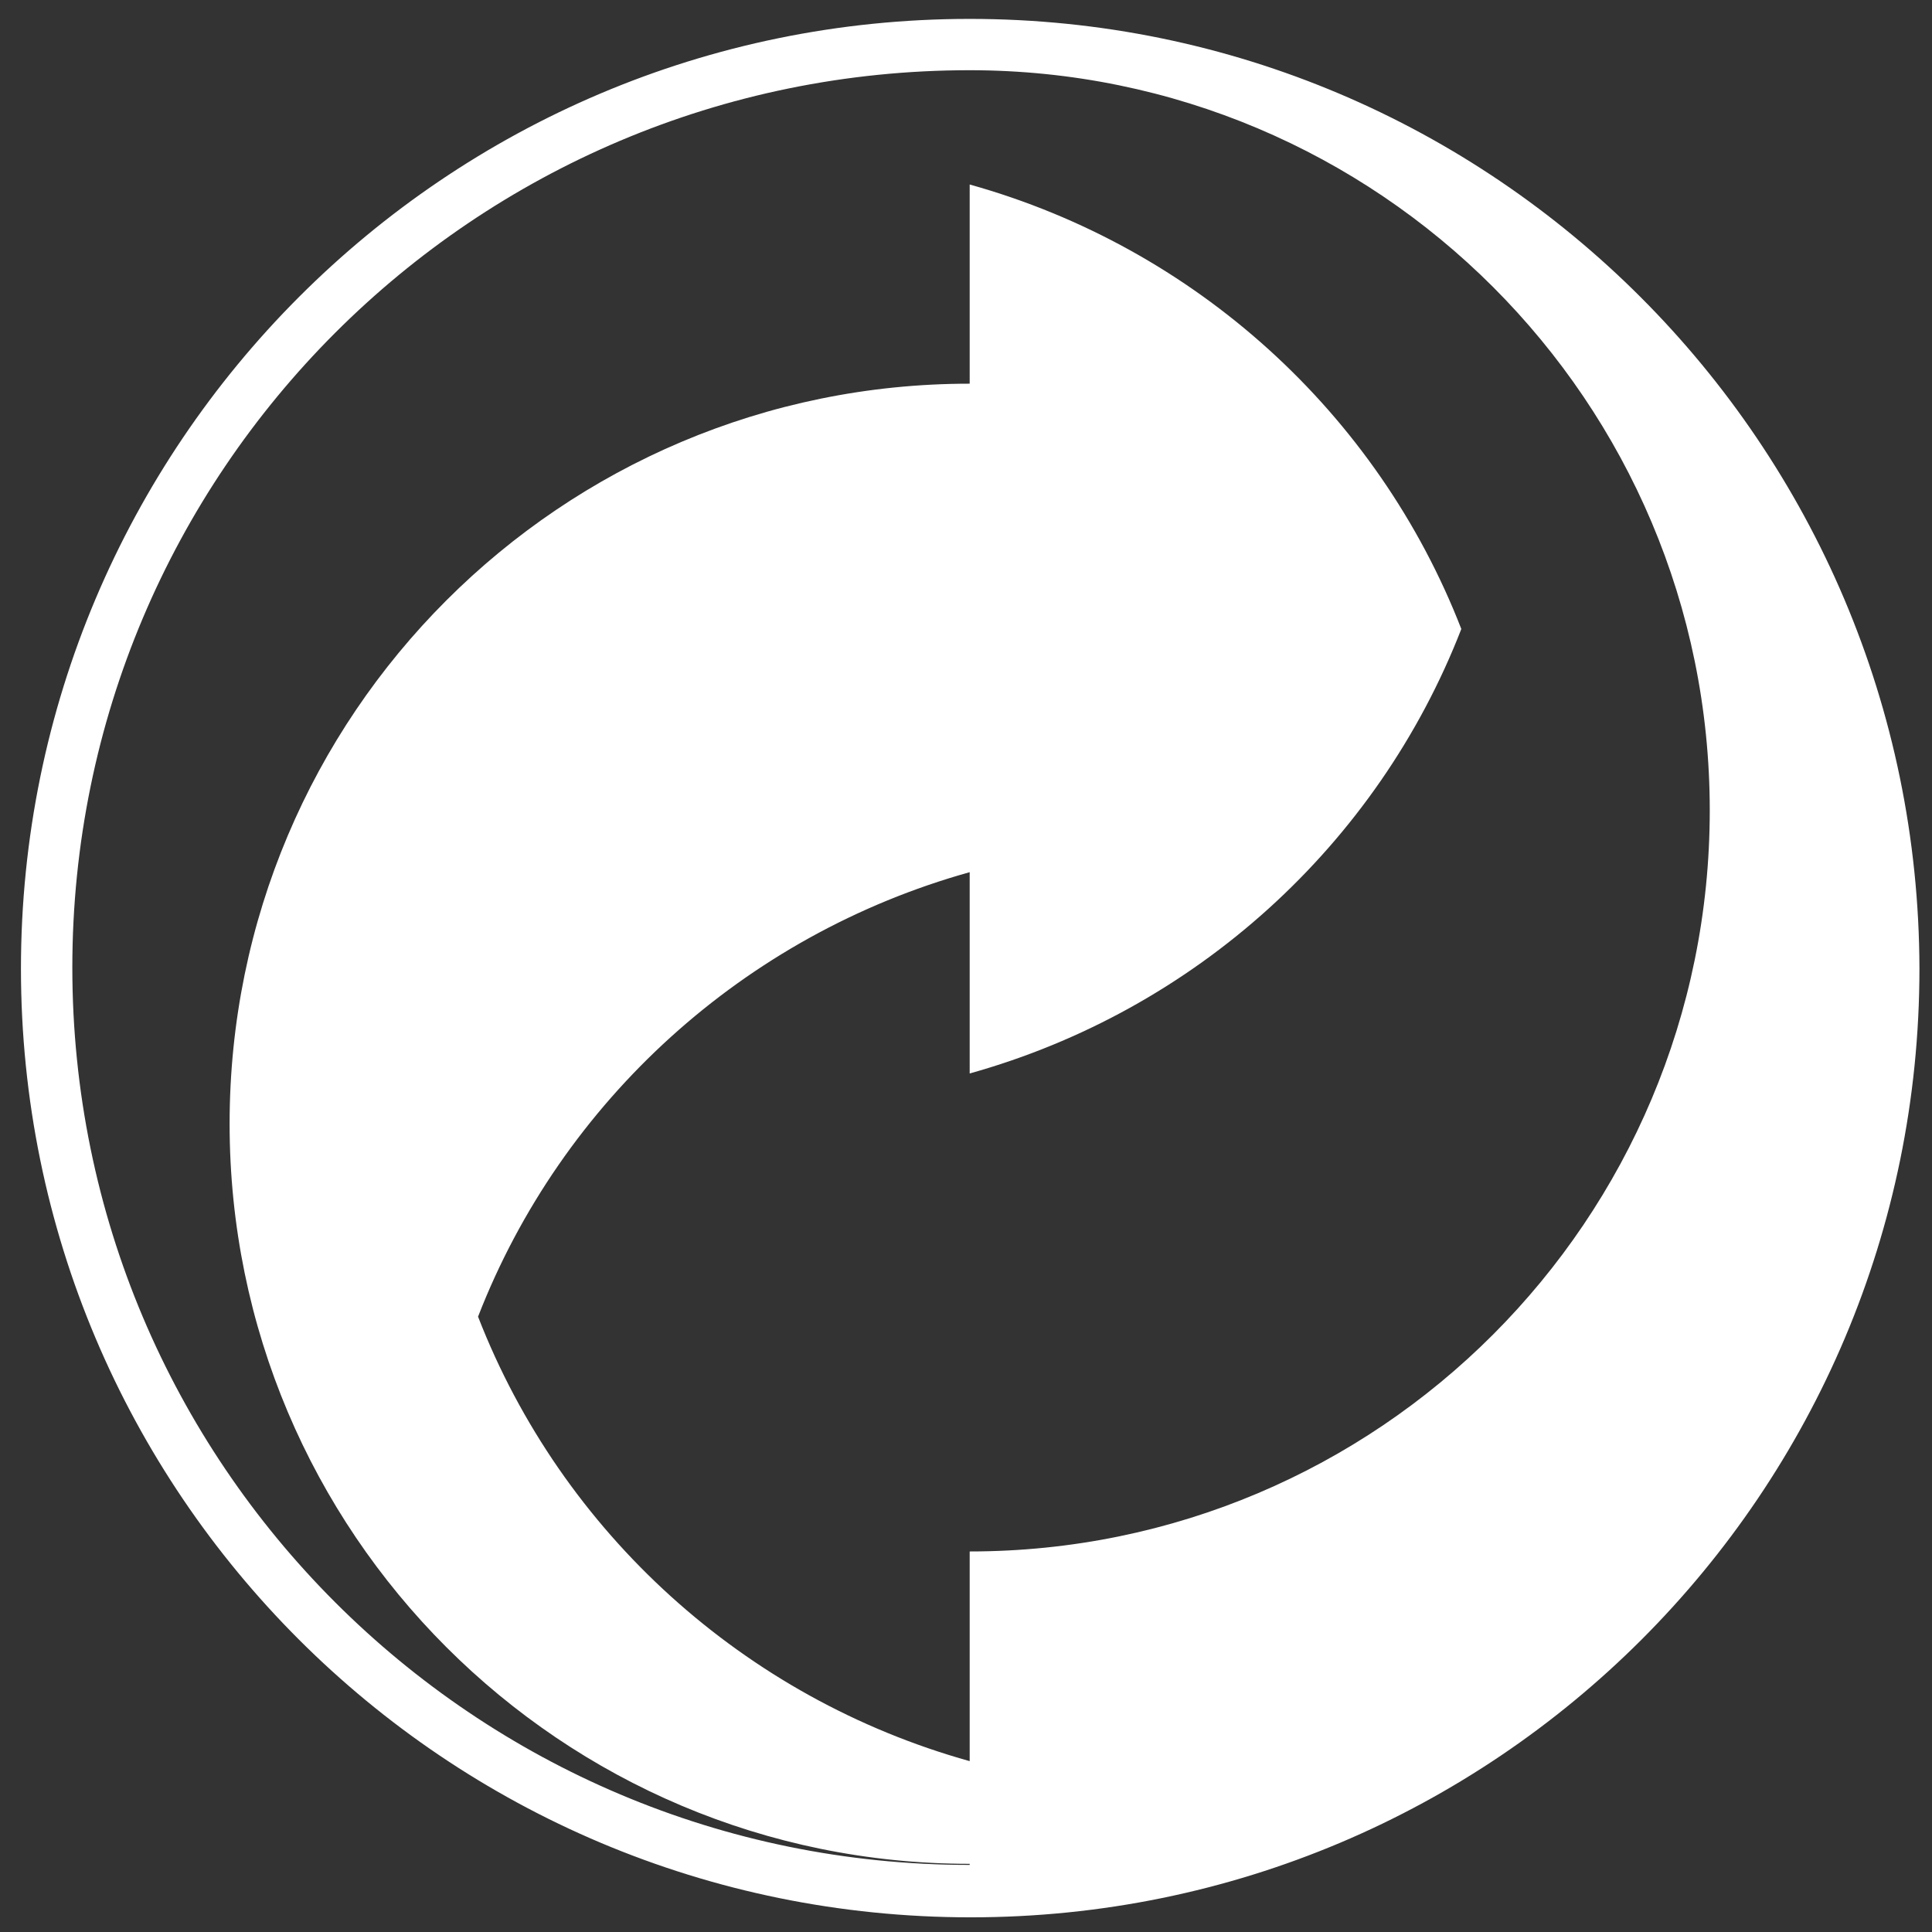
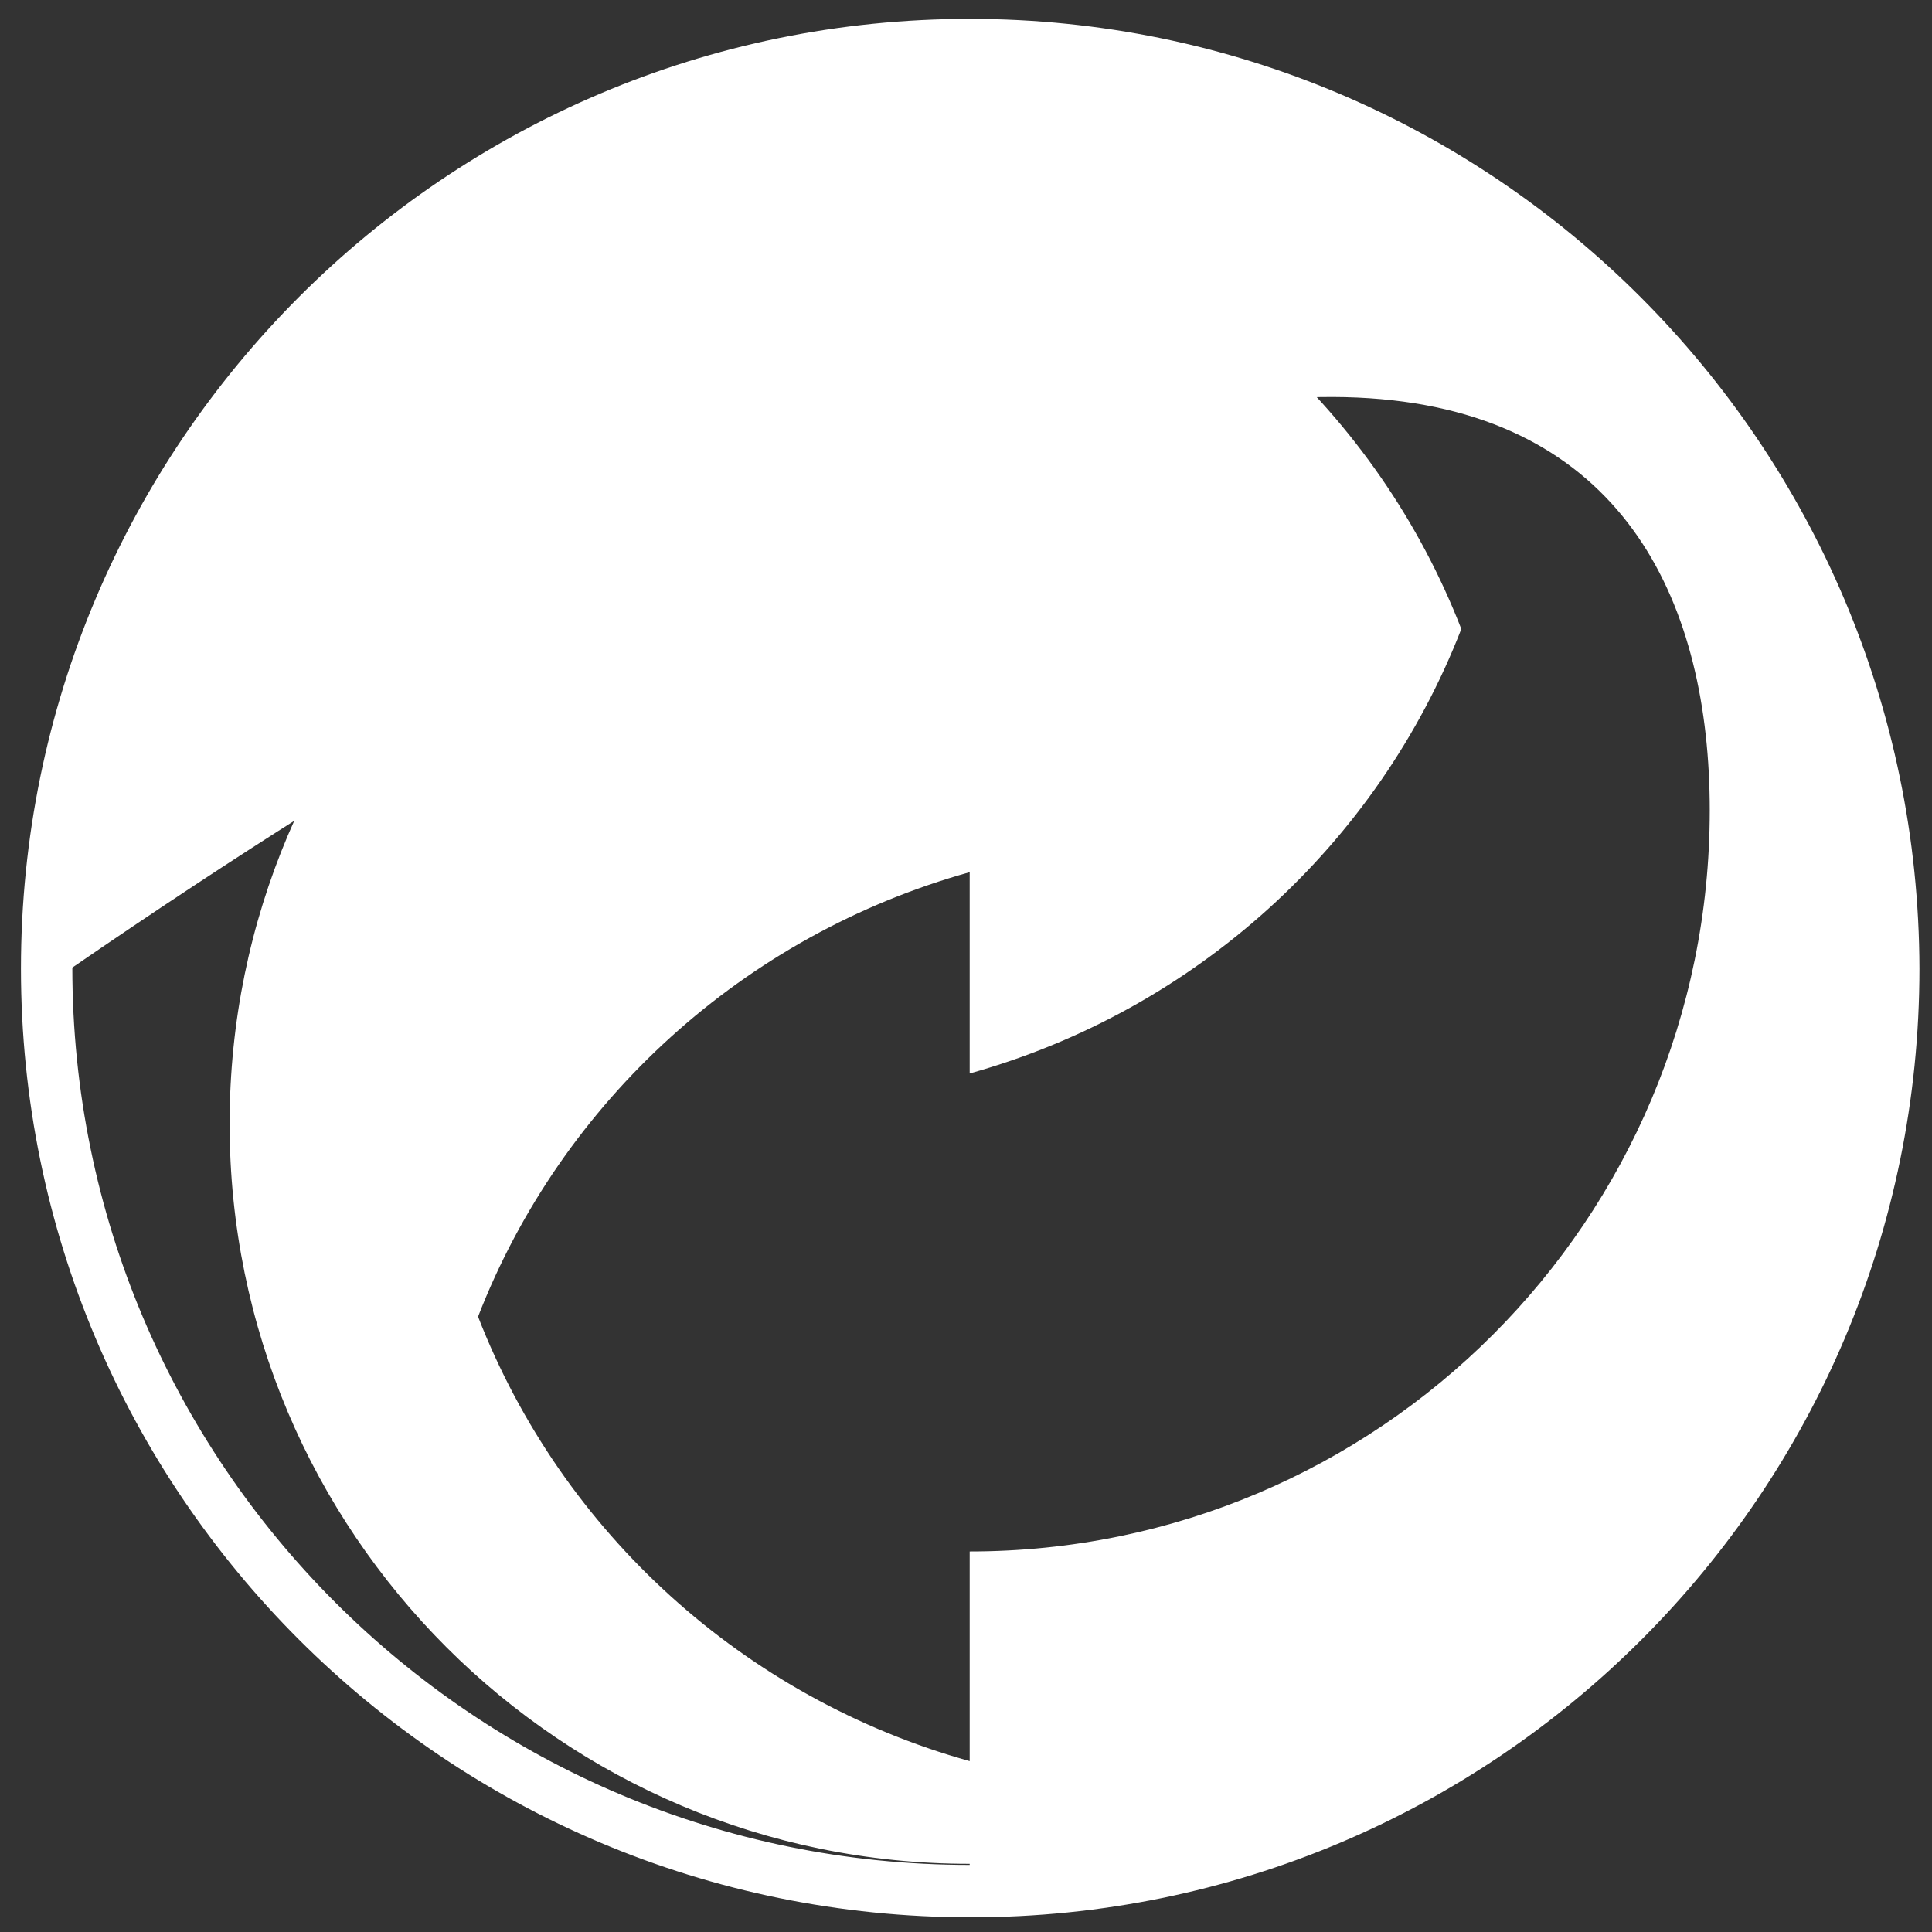
<svg xmlns="http://www.w3.org/2000/svg" width="32" height="32" viewBox="0 0 32 32" fill="none">
  <rect x="0" y="0" width="32" height="32" fill="#333333" stroke="none" />
-   <path d="M16.061 0.313C7.379 0.313 0.347 7.362 0.347 16.043C0.347 24.725 7.379 31.757 16.078 31.757C24.76 31.757 31.792 24.725 31.792 16.043C31.774 7.362 24.742 0.313 16.061 0.313ZM16.061 25.697V29.17C12.328 28.128 9.307 25.385 7.918 21.808C9.307 18.231 12.328 15.488 16.061 14.446V17.78C19.794 16.738 22.815 13.995 24.204 10.418C22.815 6.841 19.794 4.098 16.061 3.056V6.355C9.289 6.355 3.803 11.842 3.803 18.613C3.803 25.385 9.289 30.871 16.061 30.871V30.889C7.848 30.889 1.198 24.239 1.198 16.026C1.198 7.813 7.848 1.163 16.061 1.163C22.832 1.163 28.319 6.65 28.319 13.422C28.319 20.21 22.832 25.697 16.061 25.697Z" fill="white" />
+   <path d="M16.061 0.313C7.379 0.313 0.347 7.362 0.347 16.043C0.347 24.725 7.379 31.757 16.078 31.757C24.76 31.757 31.792 24.725 31.792 16.043C31.774 7.362 24.742 0.313 16.061 0.313ZM16.061 25.697V29.17C12.328 28.128 9.307 25.385 7.918 21.808C9.307 18.231 12.328 15.488 16.061 14.446V17.78C19.794 16.738 22.815 13.995 24.204 10.418C22.815 6.841 19.794 4.098 16.061 3.056V6.355C9.289 6.355 3.803 11.842 3.803 18.613C3.803 25.385 9.289 30.871 16.061 30.871V30.889C7.848 30.889 1.198 24.239 1.198 16.026C22.832 1.163 28.319 6.65 28.319 13.422C28.319 20.21 22.832 25.697 16.061 25.697Z" fill="white" />
</svg>